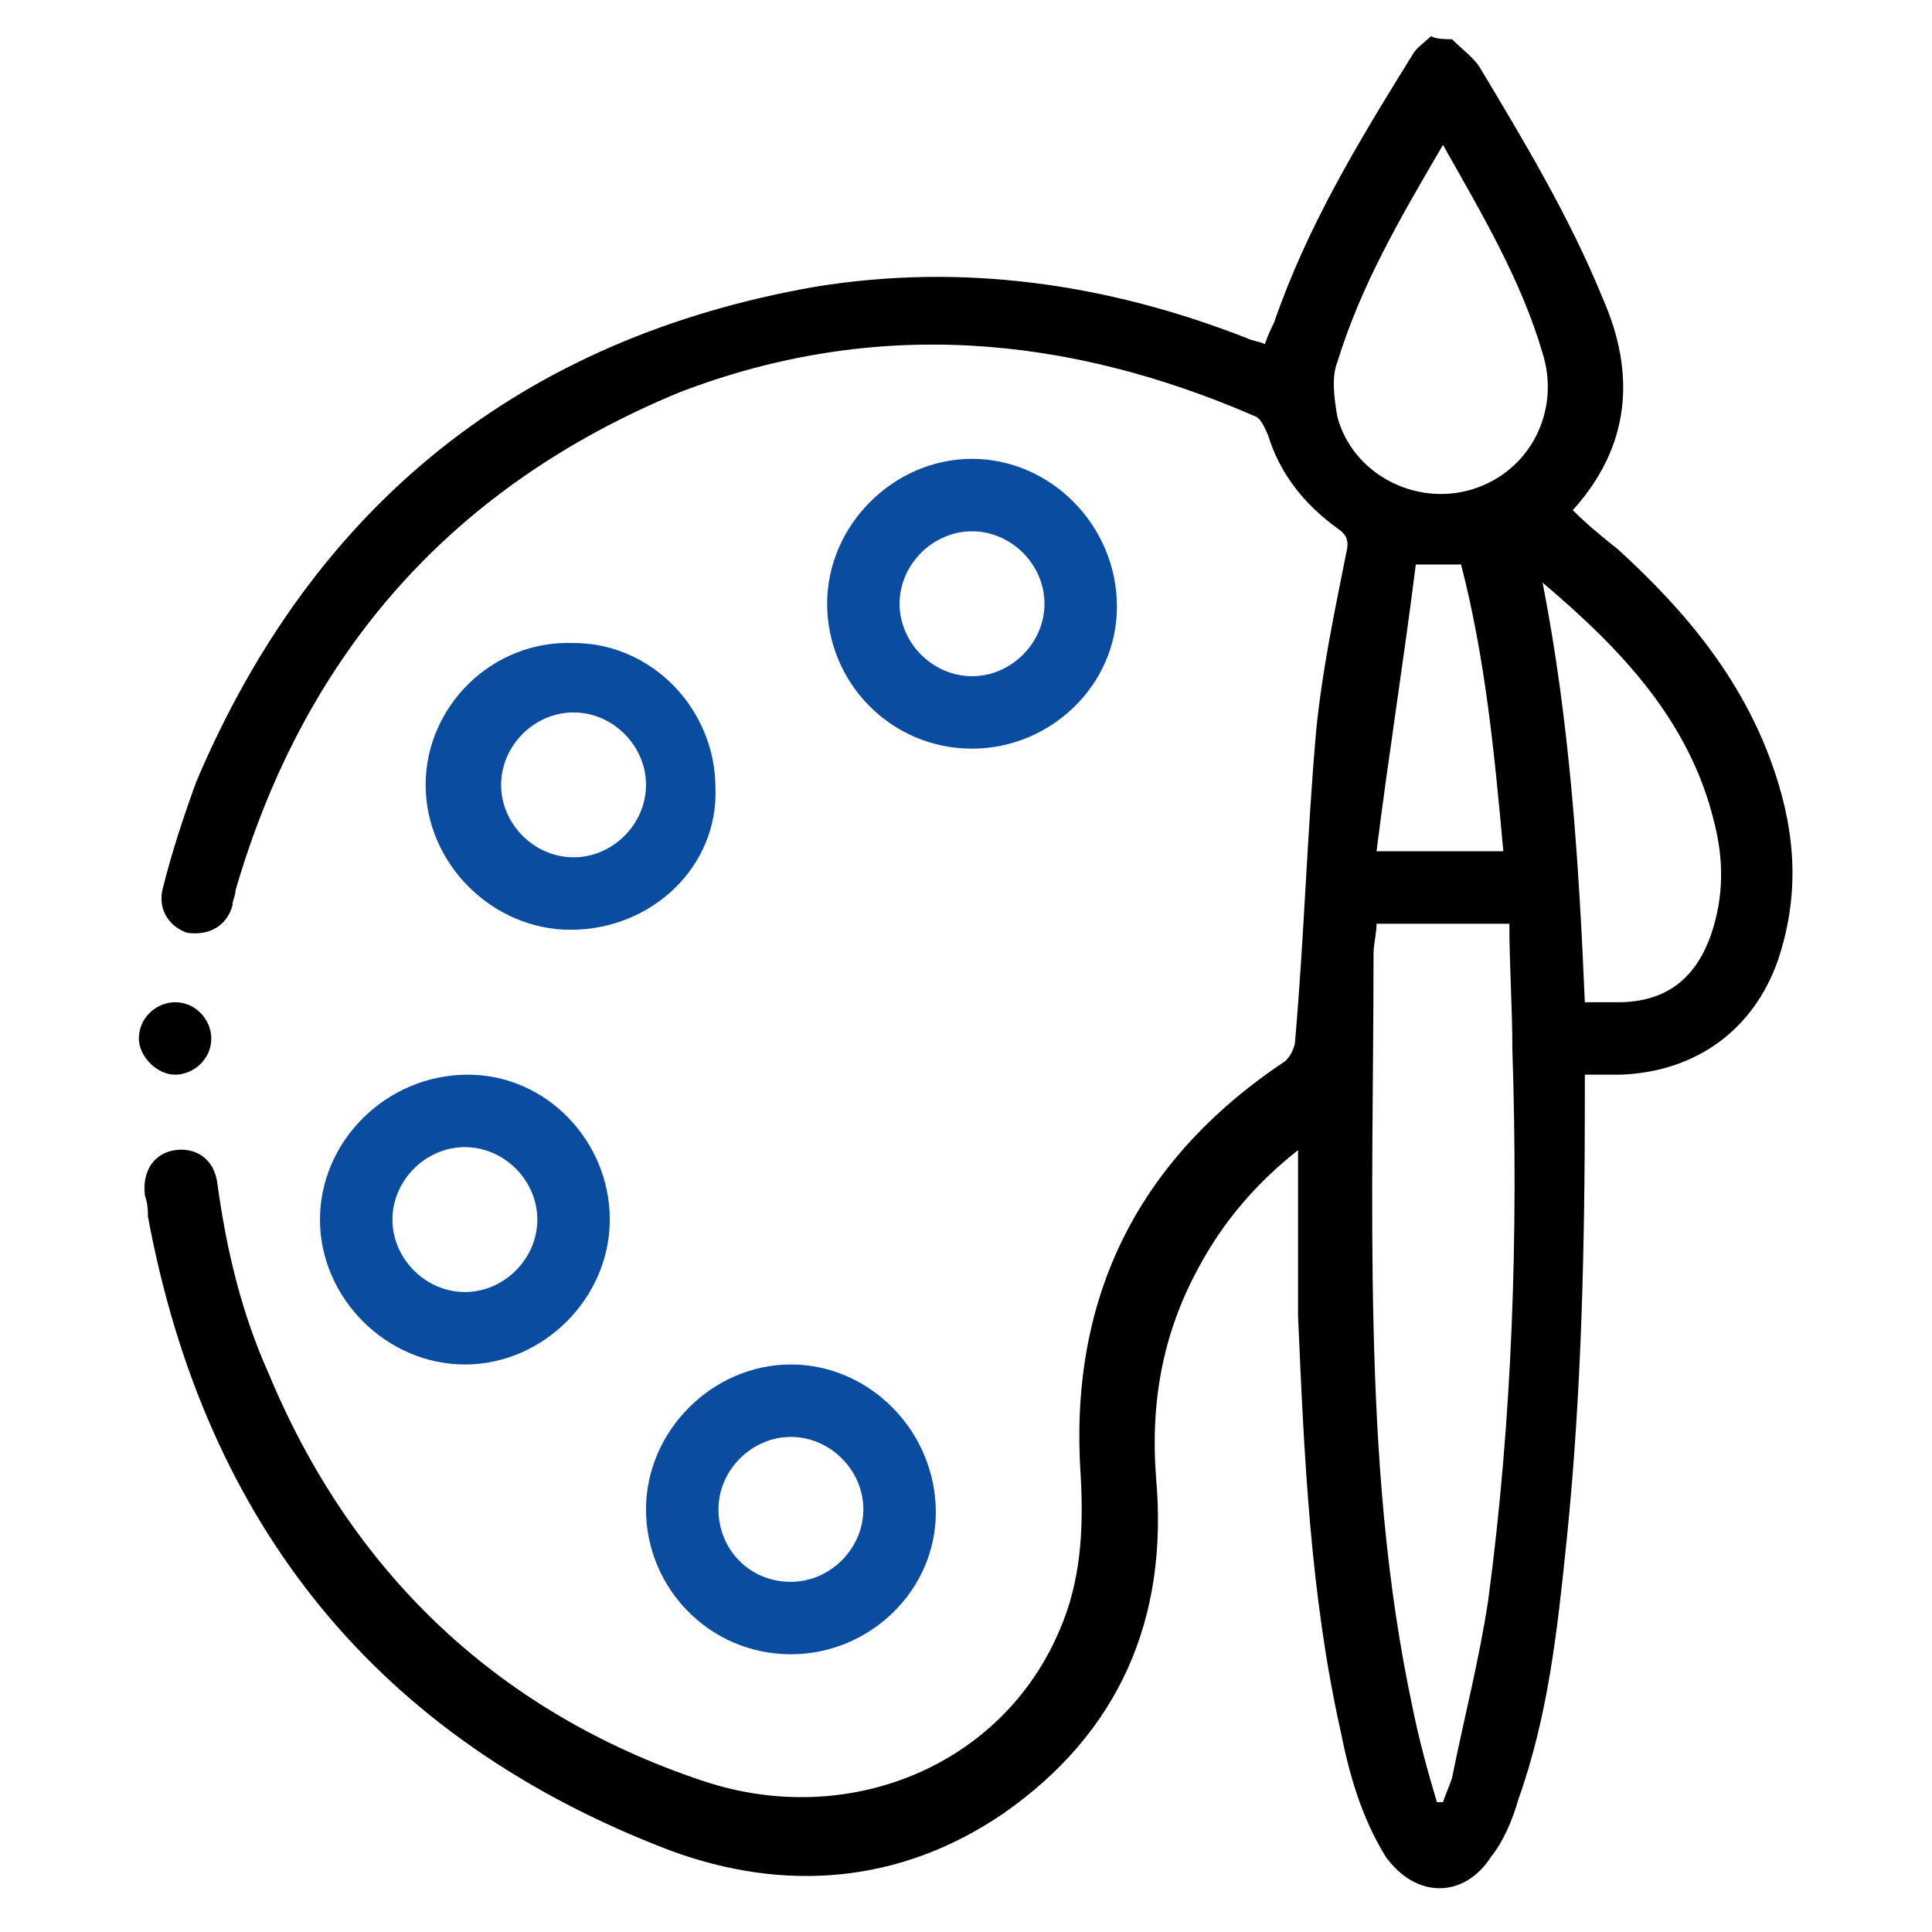
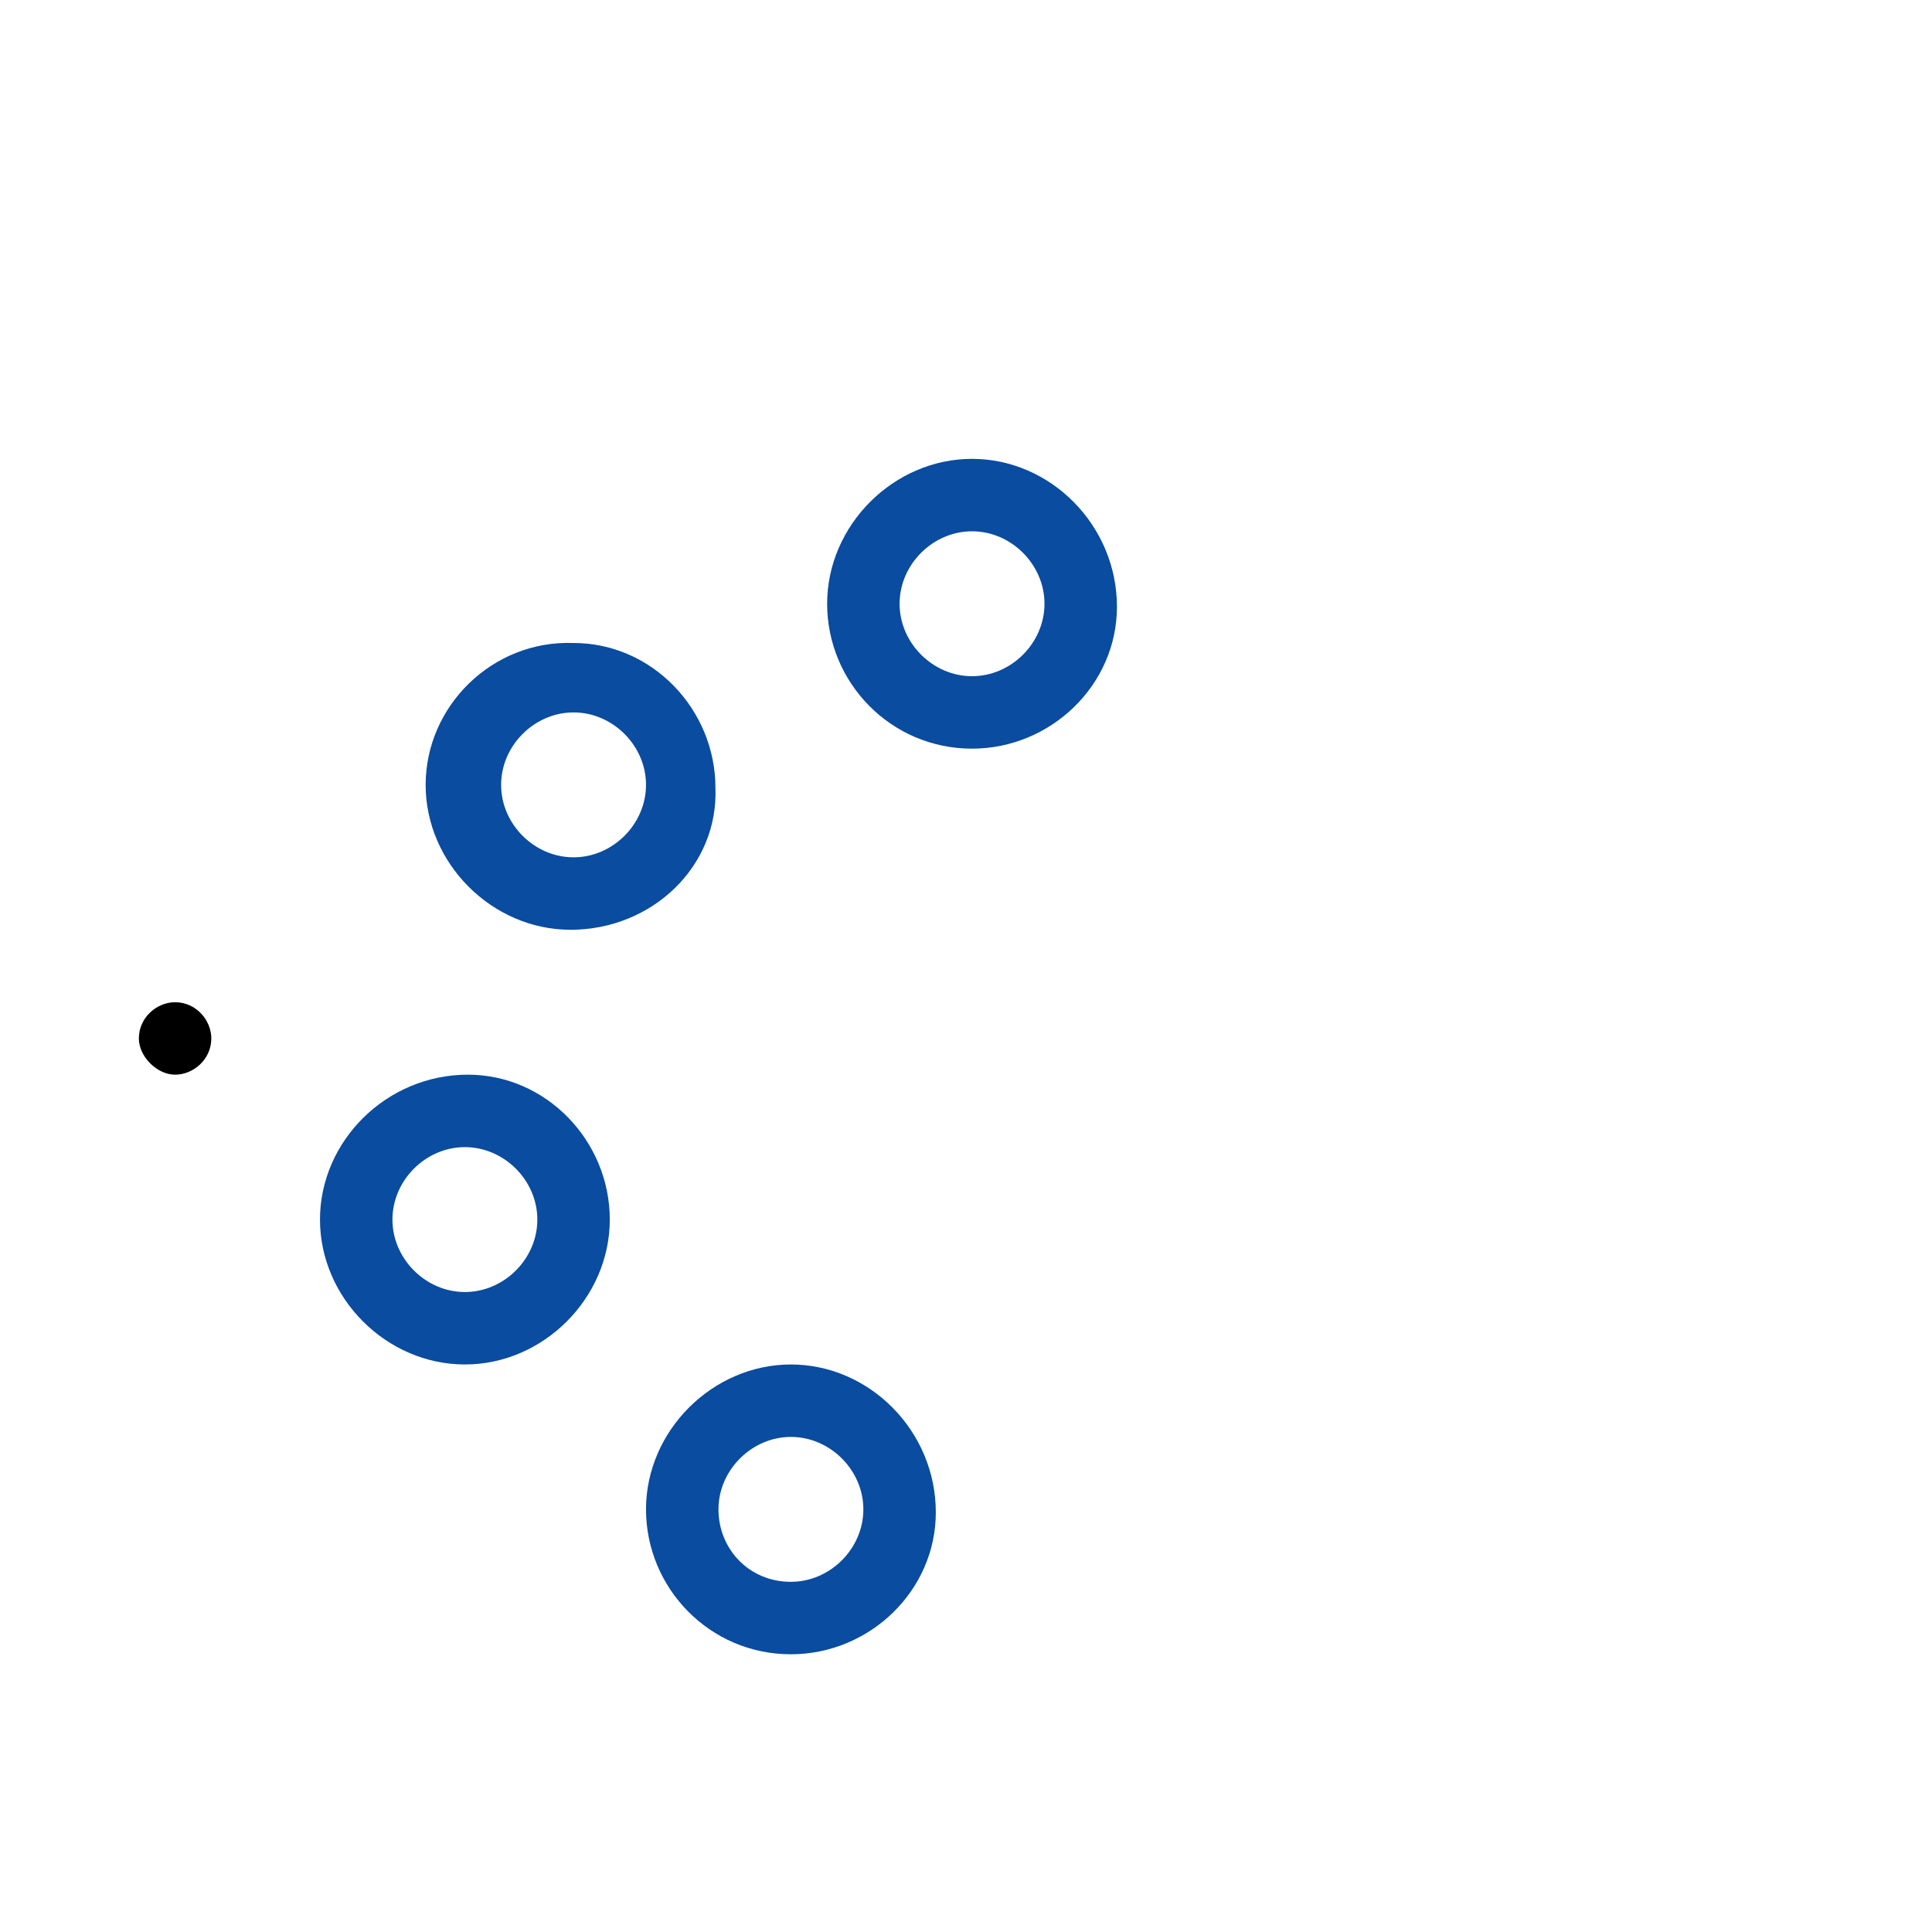
<svg xmlns="http://www.w3.org/2000/svg" version="1.1" id="Layer_1" x="0px" y="0px" viewBox="0 0 64 64" style="enable-background:new 0 0 64 64;" xml:space="preserve">
  <style type="text/css">
	.st0{fill:#094CA0;}
</style>
  <g>
-     <path d="M48.1,1.3c0.3,0.3,0.7,0.6,0.9,0.9c1.5,2.5,3,5,4.1,7.7c1.1,2.5,0.9,4.9-1,7c0.5,0.5,1,0.9,1.5,1.3   c2.3,2.1,4.2,4.4,5.2,7.4c0.7,2.1,0.8,4.1,0.1,6.2c-0.8,2.3-2.7,3.7-5.2,3.8c-0.4,0-0.8,0-1.2,0c0,0.3,0,0.5,0,0.7   c0,4.9-0.1,9.8-0.6,14.7c-0.3,2.9-0.6,5.8-1.6,8.6c-0.2,0.7-0.5,1.4-0.9,1.9c-0.9,1.4-2.5,1.4-3.5,0c-0.8-1.3-1.2-2.7-1.5-4.2   c-1-4.5-1.2-9.1-1.4-13.7C43,42,43,40.2,43,38.5c0-0.1,0-0.2,0-0.4c-1.4,1.1-2.5,2.4-3.3,3.9c-1.2,2.2-1.6,4.5-1.4,7   c0.4,4.6-1.2,8.4-5.1,11.1c-3.4,2.3-7.2,2.6-11,1.2c-9.7-3.7-15.4-10.8-17.3-21c0-0.2,0-0.4-0.1-0.7c-0.1-0.8,0.3-1.4,1-1.5   c0.7-0.1,1.3,0.3,1.4,1.1c0.3,2.2,0.8,4.3,1.7,6.3C11.6,52,16.4,56.7,23.3,59c4.8,1.6,9.9-0.5,11.8-5c0.7-1.6,0.8-3.3,0.7-5.1   c-0.4-5.8,1.8-10.4,6.7-13.7c0.2-0.1,0.4-0.5,0.4-0.7c0.3-3.4,0.4-6.9,0.7-10.3c0.2-2,0.6-3.9,1-5.9c0.1-0.4,0-0.6-0.3-0.8   c-1.1-0.8-1.9-1.8-2.3-3.1c-0.1-0.2-0.2-0.5-0.4-0.6c-6.2-2.7-12.6-3.3-19.1-0.8C15,16.1,10.1,21.6,7.8,29.5c0,0.2-0.1,0.3-0.1,0.5   c-0.2,0.7-0.8,1-1.5,0.9c-0.6-0.2-1-0.8-0.8-1.5c0.3-1.2,0.7-2.4,1.1-3.5C10.4,16.7,17.3,11.2,27,9.5c4.9-0.8,9.7-0.1,14.3,1.7   c0.2,0.1,0.4,0.1,0.6,0.2c0.1-0.3,0.2-0.5,0.3-0.7c1.1-3.2,2.8-6,4.6-8.9c0.1-0.2,0.4-0.4,0.6-0.6C47.6,1.3,47.9,1.3,48.1,1.3z    M50,30.6c-1.5,0-2.9,0-4.4,0c0,0.3-0.1,0.7-0.1,1c0,4.1-0.1,8.2,0,12.3c0.1,4.3,0.4,8.5,1.3,12.7c0.2,1,0.5,2.1,0.8,3.1   c0.1,0,0.1,0,0.2,0c0.1-0.3,0.2-0.5,0.3-0.8c0.4-2,0.9-3.9,1.2-5.9c0.8-6,1-12.1,0.8-18.2C50.1,33.4,50,32,50,30.6z M47.8,4.8   c-1.4,2.4-2.7,4.6-3.5,7.2c-0.2,0.5-0.1,1.2,0,1.8c0.5,1.9,2.6,3,4.5,2.4c1.9-0.6,2.9-2.6,2.3-4.5C50.4,9.3,49.1,7.1,47.8,4.8z    M51.1,19.3c0.9,4.6,1.2,9.2,1.4,13.9c0.4,0,0.8,0,1.1,0c1.6,0,2.6-0.8,3.1-2.3c0.4-1.2,0.4-2.4,0.1-3.6   C56,23.9,53.7,21.5,51.1,19.3z M49.8,28.2c-0.3-3.3-0.6-6.4-1.4-9.5c-0.3,0-0.5,0-0.7,0c-0.2,0-0.4,0-0.8,0   c-0.4,3.2-0.9,6.3-1.3,9.5C47.1,28.2,48.4,28.2,49.8,28.2z" />
    <path class="st0" d="M27.4,20c0-2.6,2.2-4.8,4.8-4.8c2.6,0,4.8,2.2,4.8,4.9c0,2.6-2.2,4.7-4.8,4.7C29.5,24.8,27.4,22.6,27.4,20z    M34.6,20c0-1.3-1.1-2.4-2.4-2.4c-1.3,0-2.4,1.1-2.4,2.4c0,1.3,1.1,2.4,2.4,2.4C33.5,22.4,34.6,21.3,34.6,20z" />
    <path class="st0" d="M18.9,30.8c-2.6,0-4.8-2.2-4.8-4.8c0-2.6,2.2-4.8,4.9-4.7c2.6,0,4.7,2.2,4.7,4.8   C23.8,28.7,21.6,30.8,18.9,30.8z M19,28.4c1.3,0,2.4-1.1,2.4-2.4c0-1.3-1.1-2.4-2.4-2.4c-1.3,0-2.4,1.1-2.4,2.4   C16.6,27.3,17.7,28.4,19,28.4z" />
    <path class="st0" d="M15.4,45.2c-2.6,0-4.8-2.2-4.8-4.8c0-2.6,2.2-4.8,4.9-4.8c2.6,0,4.7,2.2,4.7,4.8C20.2,43,18,45.2,15.4,45.2z    M15.4,42.8c1.3,0,2.4-1.1,2.4-2.4c0-1.3-1.1-2.4-2.4-2.4c-1.3,0-2.4,1.1-2.4,2.4C13,41.7,14.1,42.8,15.4,42.8z" />
    <path class="st0" d="M21.4,50c0-2.6,2.2-4.8,4.8-4.8c2.6,0,4.8,2.2,4.8,4.9c0,2.6-2.2,4.7-4.8,4.7C23.5,54.8,21.4,52.6,21.4,50z    M26.2,52.4c1.3,0,2.4-1.1,2.4-2.4c0-1.3-1.1-2.4-2.4-2.4c-1.3,0-2.4,1.1-2.4,2.4C23.8,51.3,24.8,52.4,26.2,52.4z" />
    <path d="M7,34.4c0,0.7-0.6,1.2-1.2,1.2c-0.6,0-1.2-0.6-1.2-1.2c0-0.7,0.6-1.2,1.2-1.2C6.5,33.2,7,33.8,7,34.4z" />
  </g>
</svg>